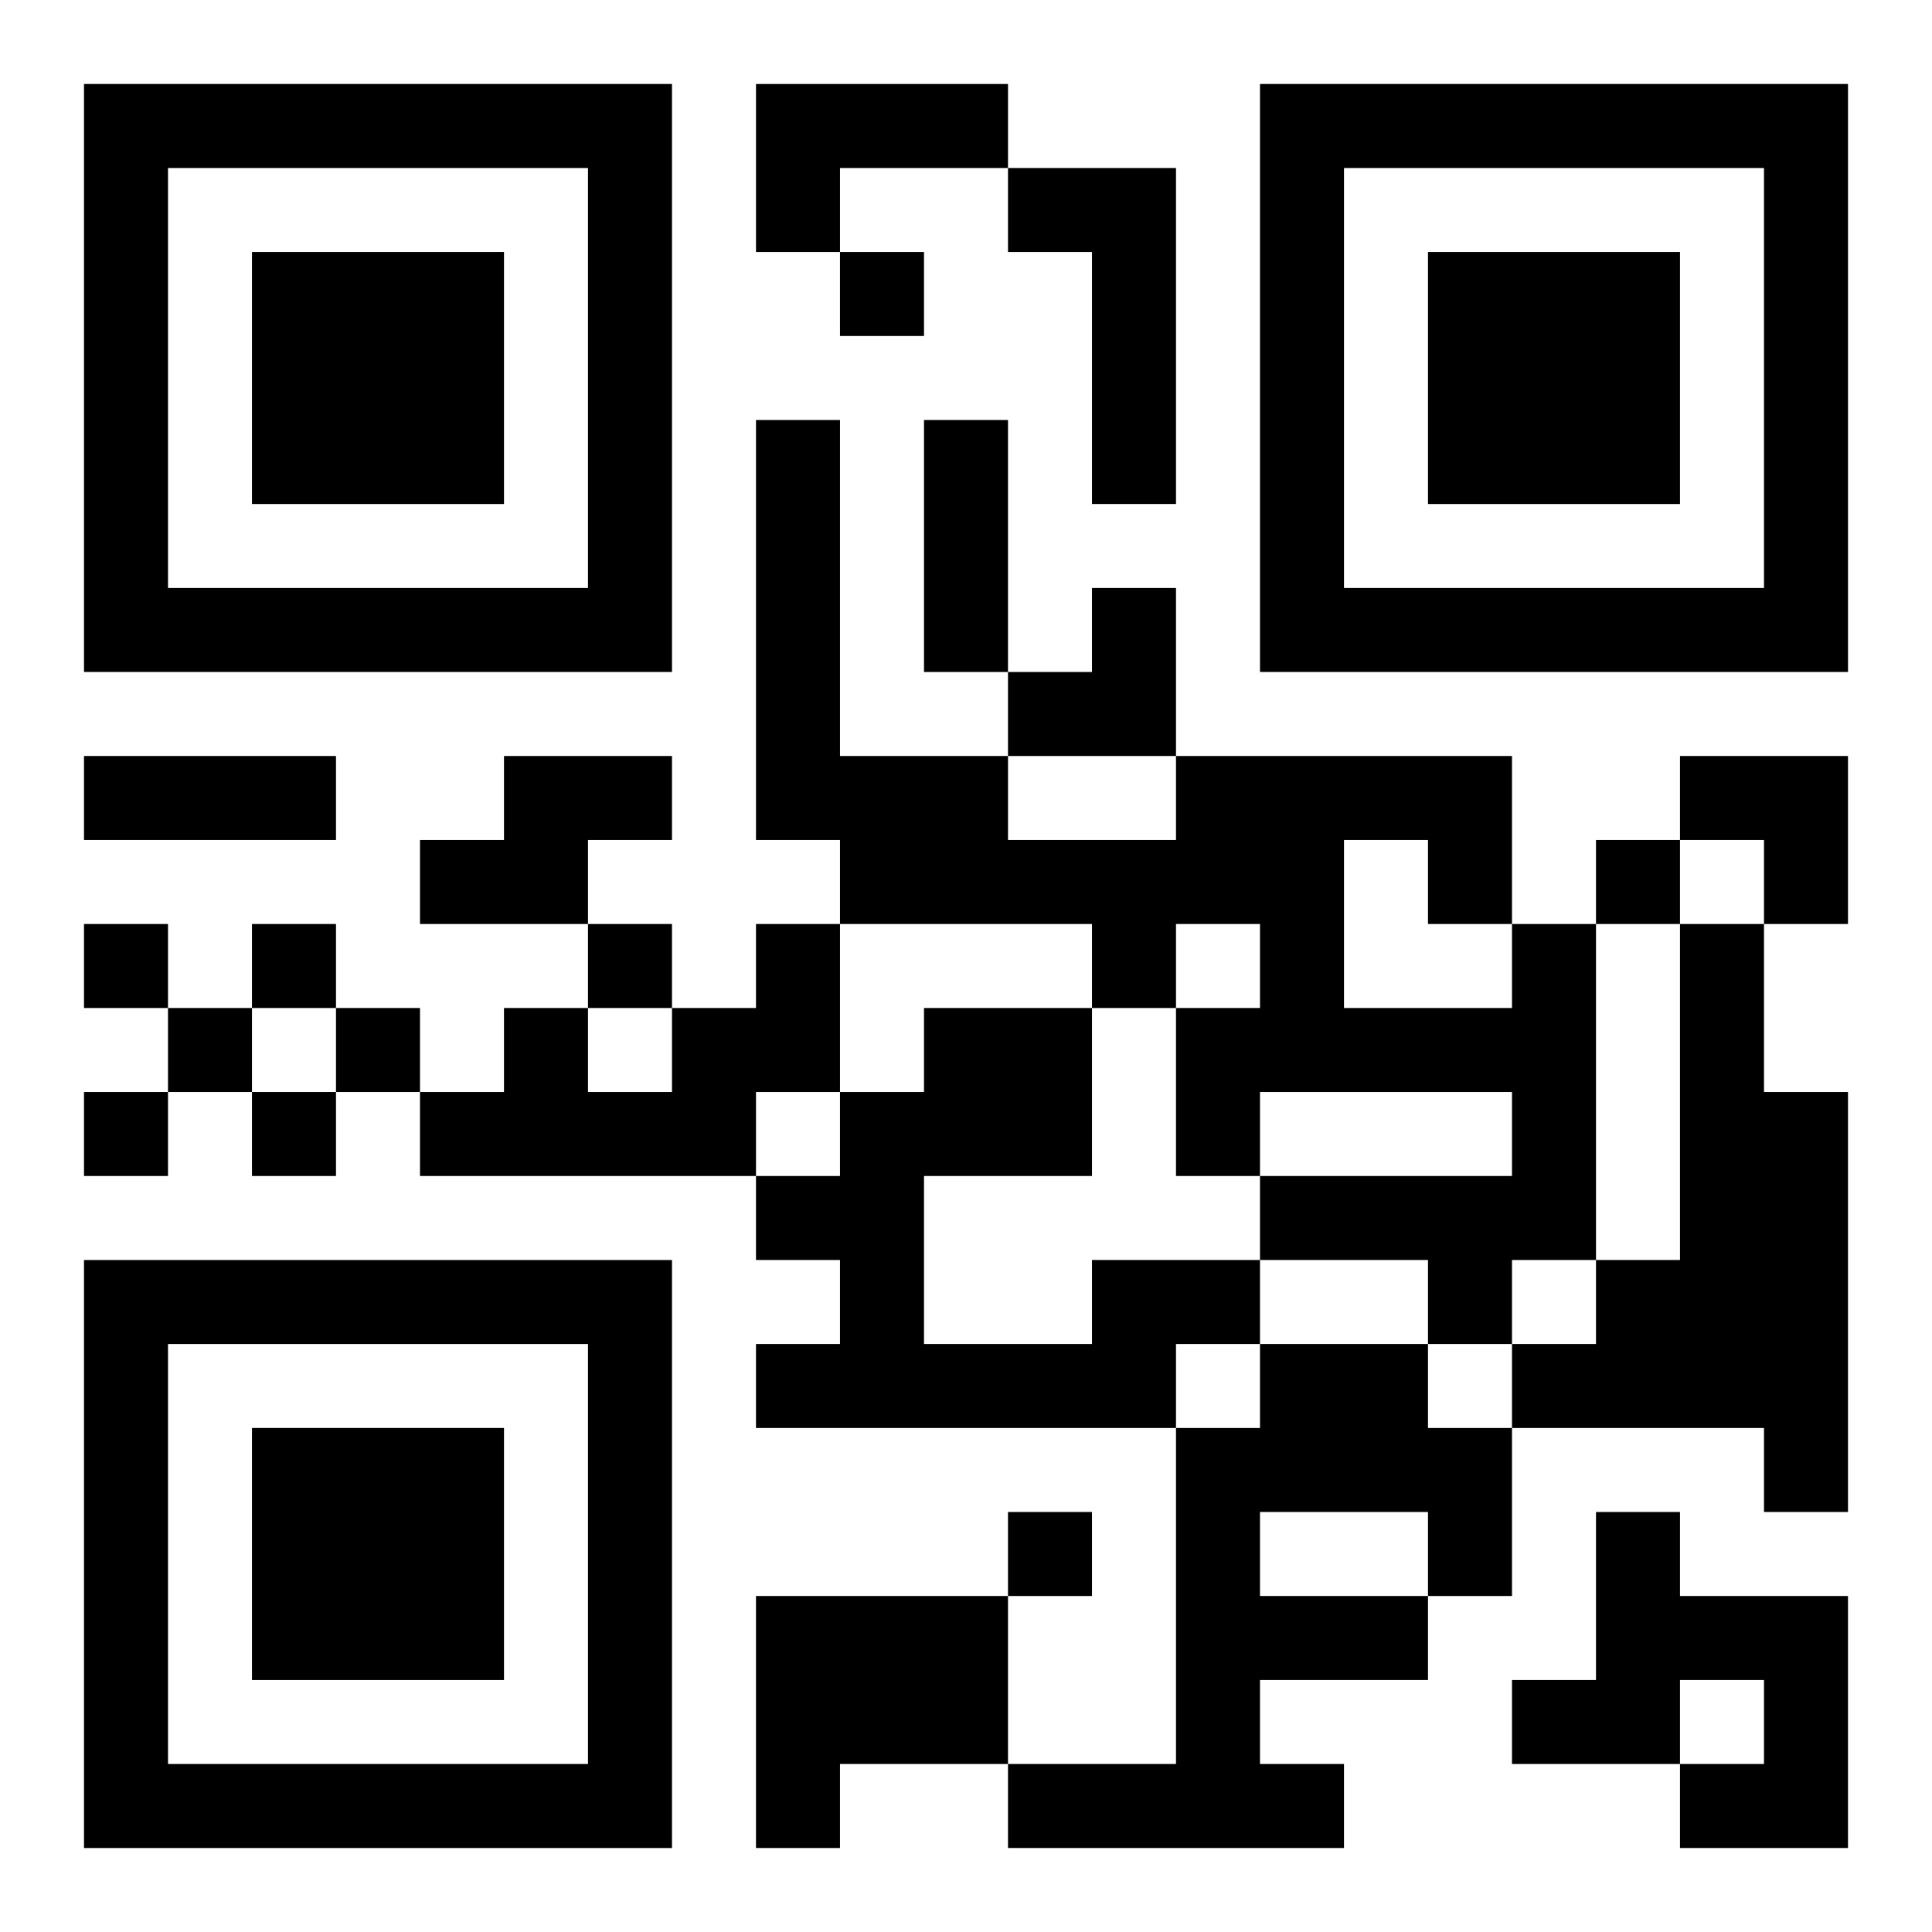
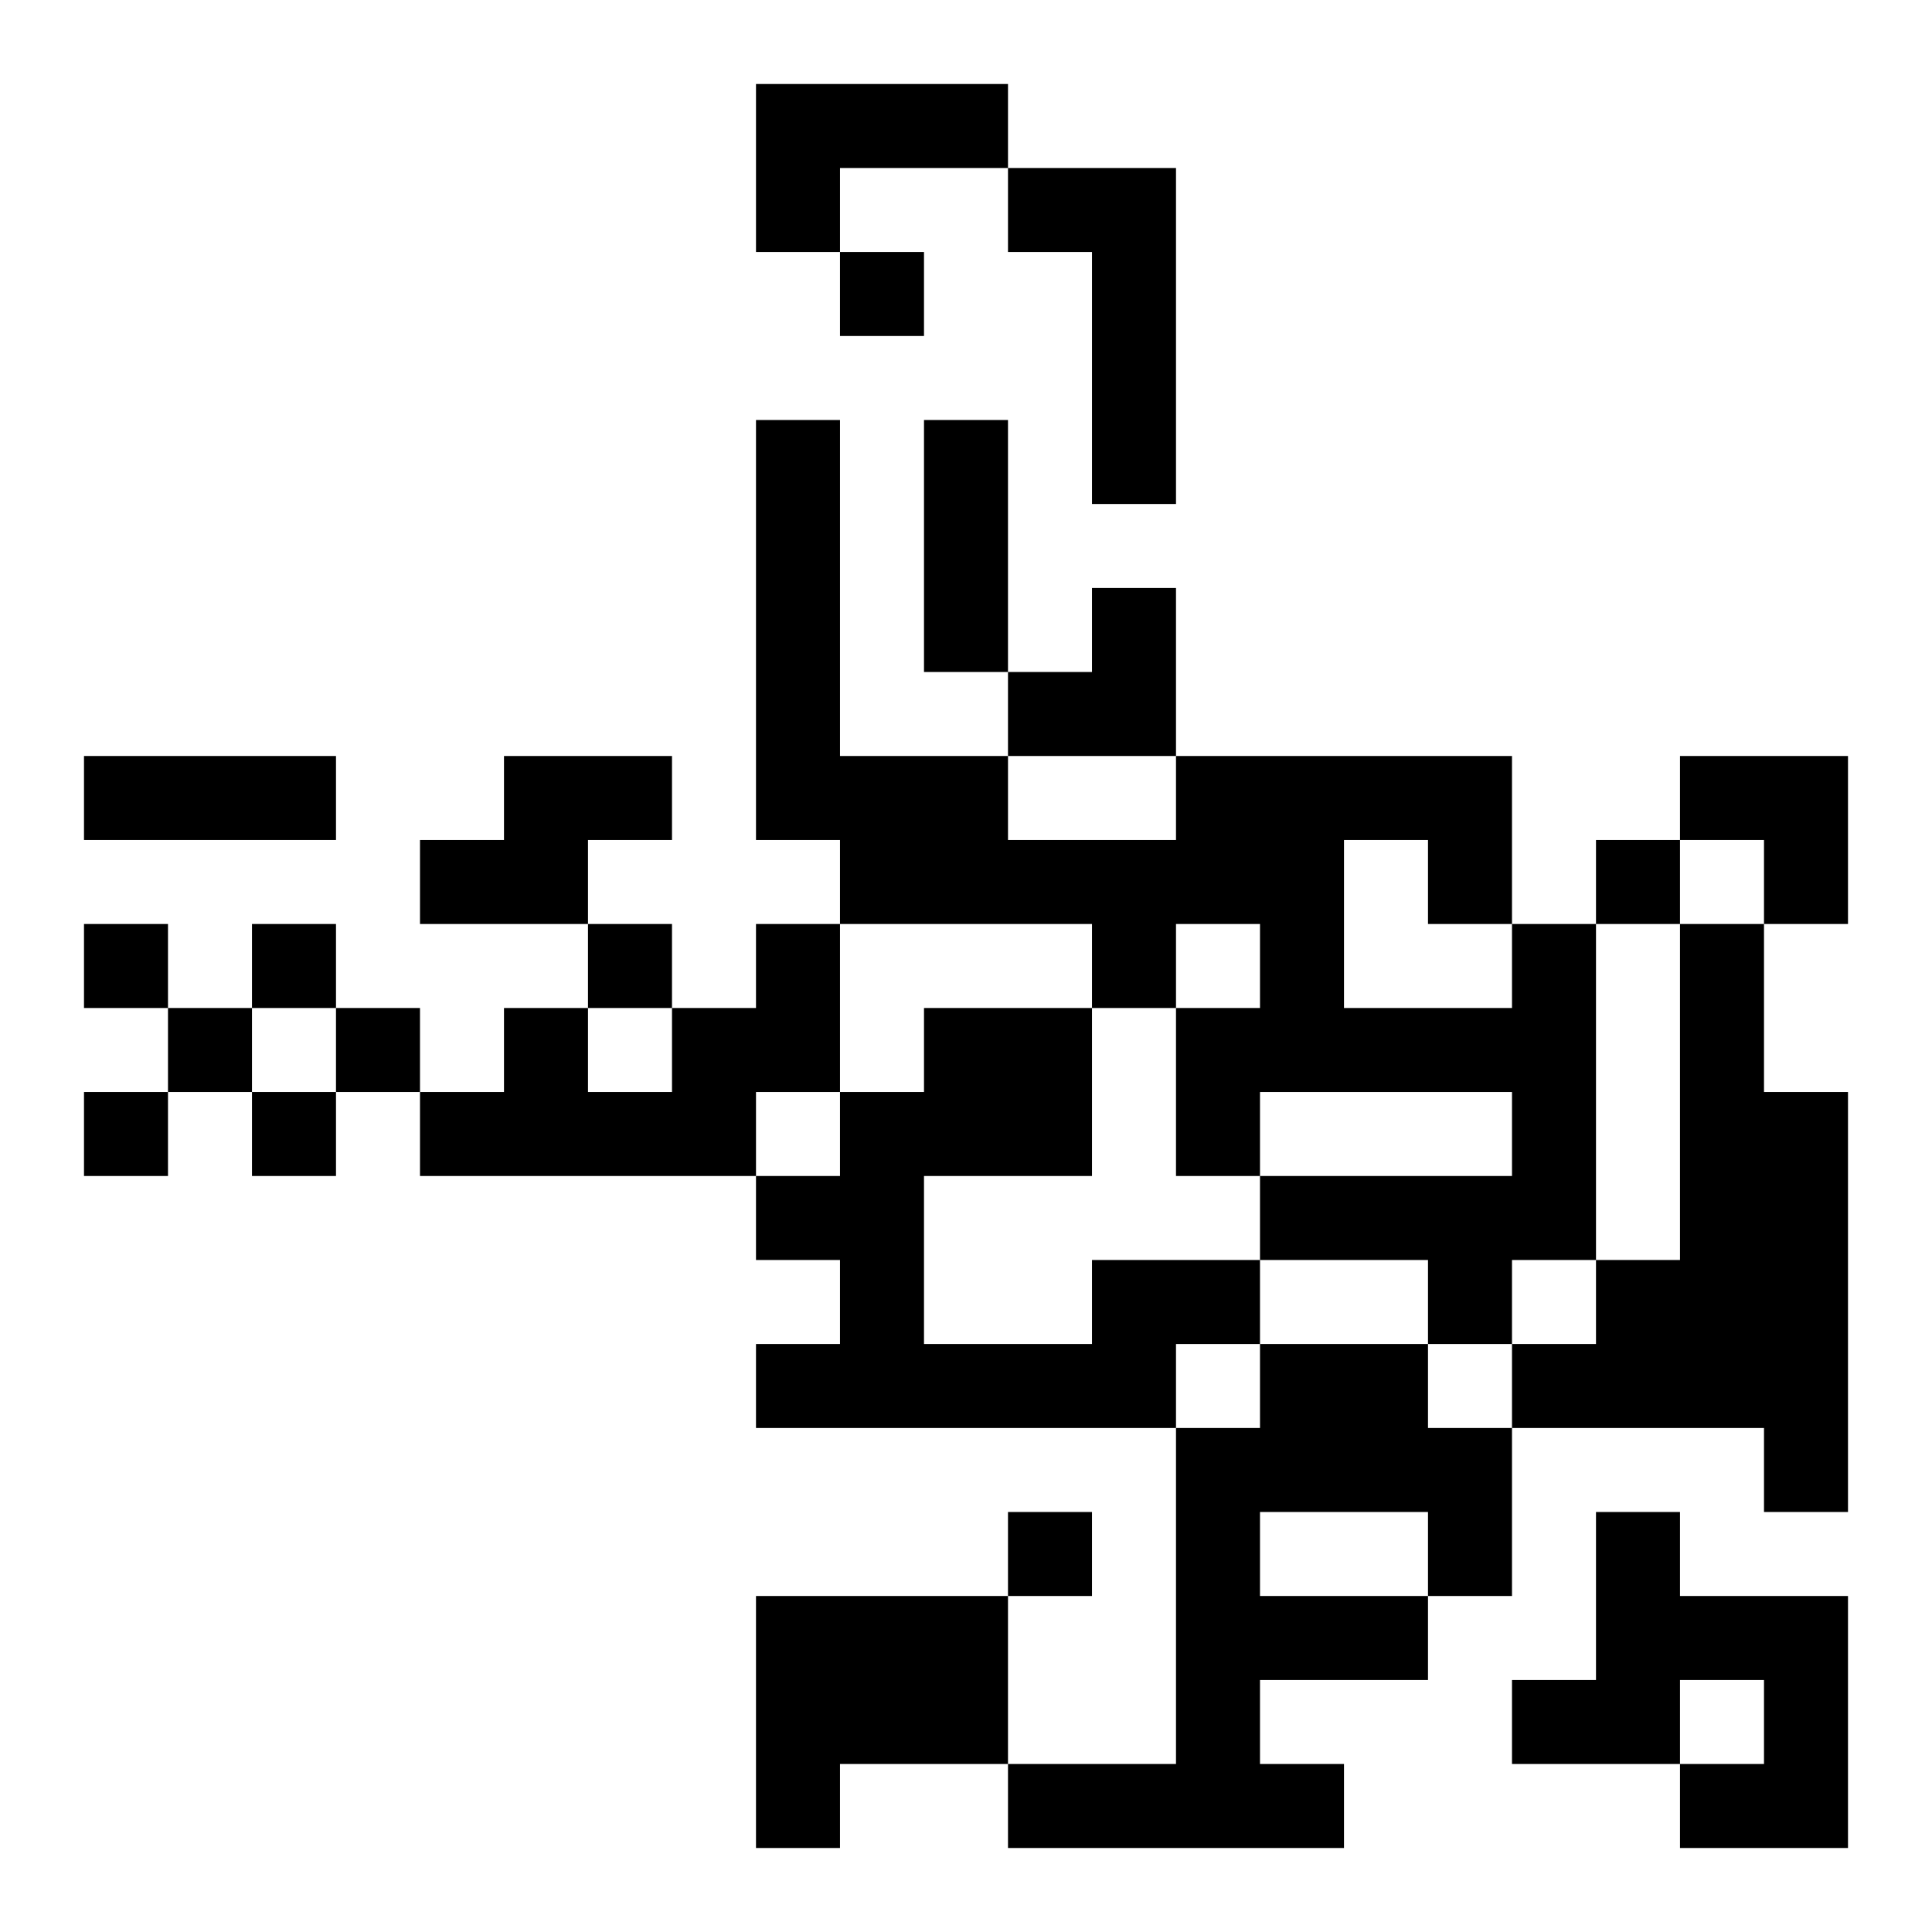
<svg xmlns="http://www.w3.org/2000/svg" xmlns:xlink="http://www.w3.org/1999/xlink" width="250" height="250" baseProfile="full" version="1.1" viewBox="-1 -1 23 23">
  <symbol id="a">
-     <path d="m0 7v7h7v-7h-7zm1 1h5v5h-5v-5zm1 1v3h3v-3h-3z" />
-   </symbol>
+     </symbol>
  <use y="-7" xlink:href="#a" />
  <use y="7" xlink:href="#a" />
  <use x="14" y="-7" xlink:href="#a" />
  <path d="m8 0h3v1h-2v1h-1v-2m3 1h2v4h-1v-3h-1v-1m-6 7h2v1h-1v1h-2v-1h1v-1m3 2h1v2h-1v1h-4v-1h1v-1h1v1h1v-1h1v-1m9 0h1v4h-1v1h-1v-1h-2v-1h3v-1h-3v1h-1v-2h1v-1h-1v1h-1v-1h-3v-1h-1v-5h1v4h2v1h2v-1h4v2m-2-1v2h2v-1h-1v-1h-1m4 1h1v2h1v5h-1v-1h-3v-1h1v-1h1v-4m-7 4h2v1h-1v1h-5v-1h1v-1h-1v-1h1v-1h1v-1h2v2h-2v2h2v-1m2 1h2v1h1v2h-1v1h-2v1h1v1h-4v-1h2v-4h1v-1m0 2v1h2v-1h-2m4 0h1v1h2v3h-2v-1h1v-1h-1v1h-2v-1h1v-2m-10 1h3v2h-2v1h-1v-3m1-16v1h1v-1h-1m9 7v1h1v-1h-1m-18 1v1h1v-1h-1m2 0v1h1v-1h-1m4 0v1h1v-1h-1m-5 1v1h1v-1h-1m2 0v1h1v-1h-1m-3 1v1h1v-1h-1m2 0v1h1v-1h-1m9 5v1h1v-1h-1m-1-13h1v3h-1v-3m-10 4h3v1h-3v-1m11-2m1 0h1v2h-2v-1h1zm7 2h2v2h-1v-1h-1z" />
</svg>